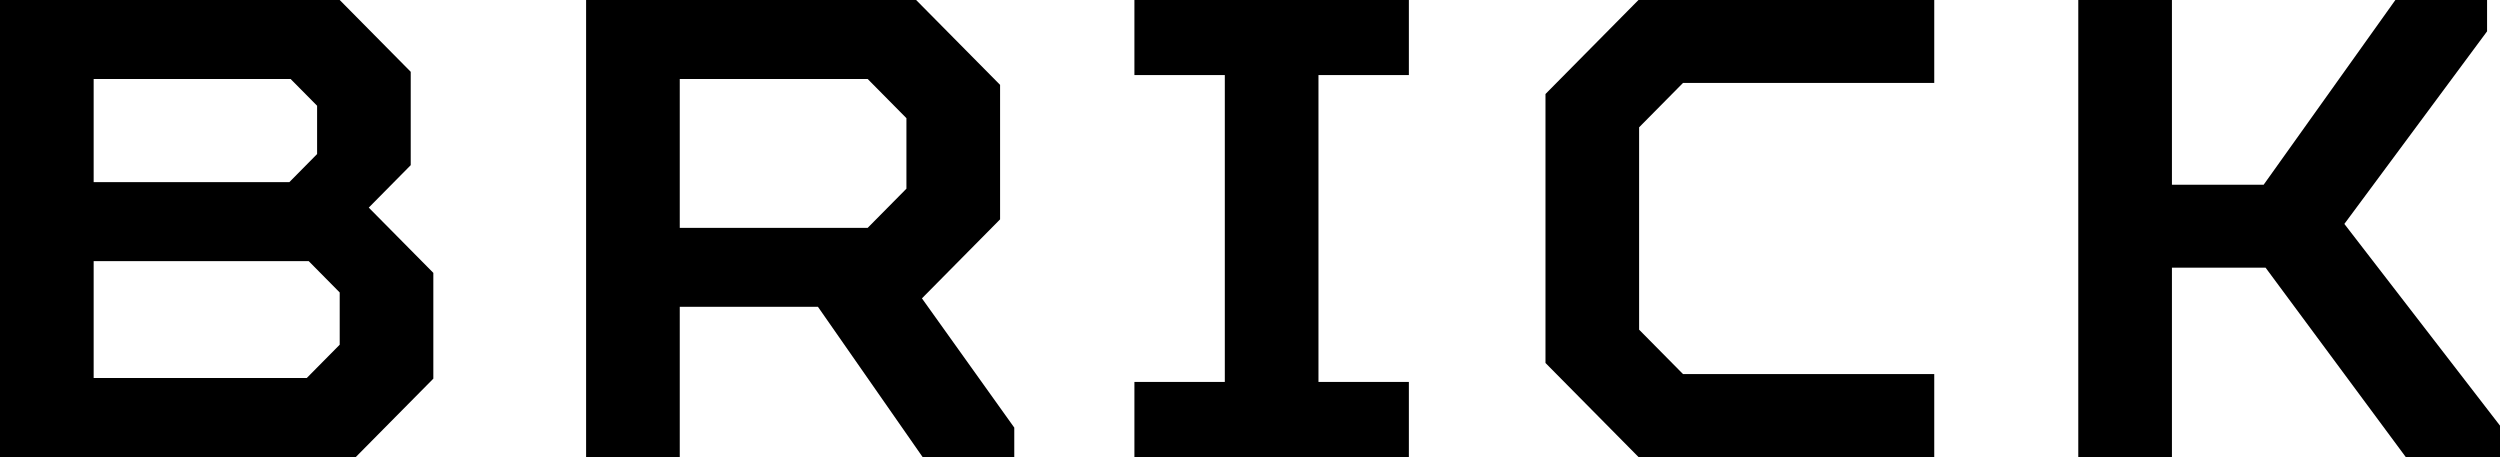
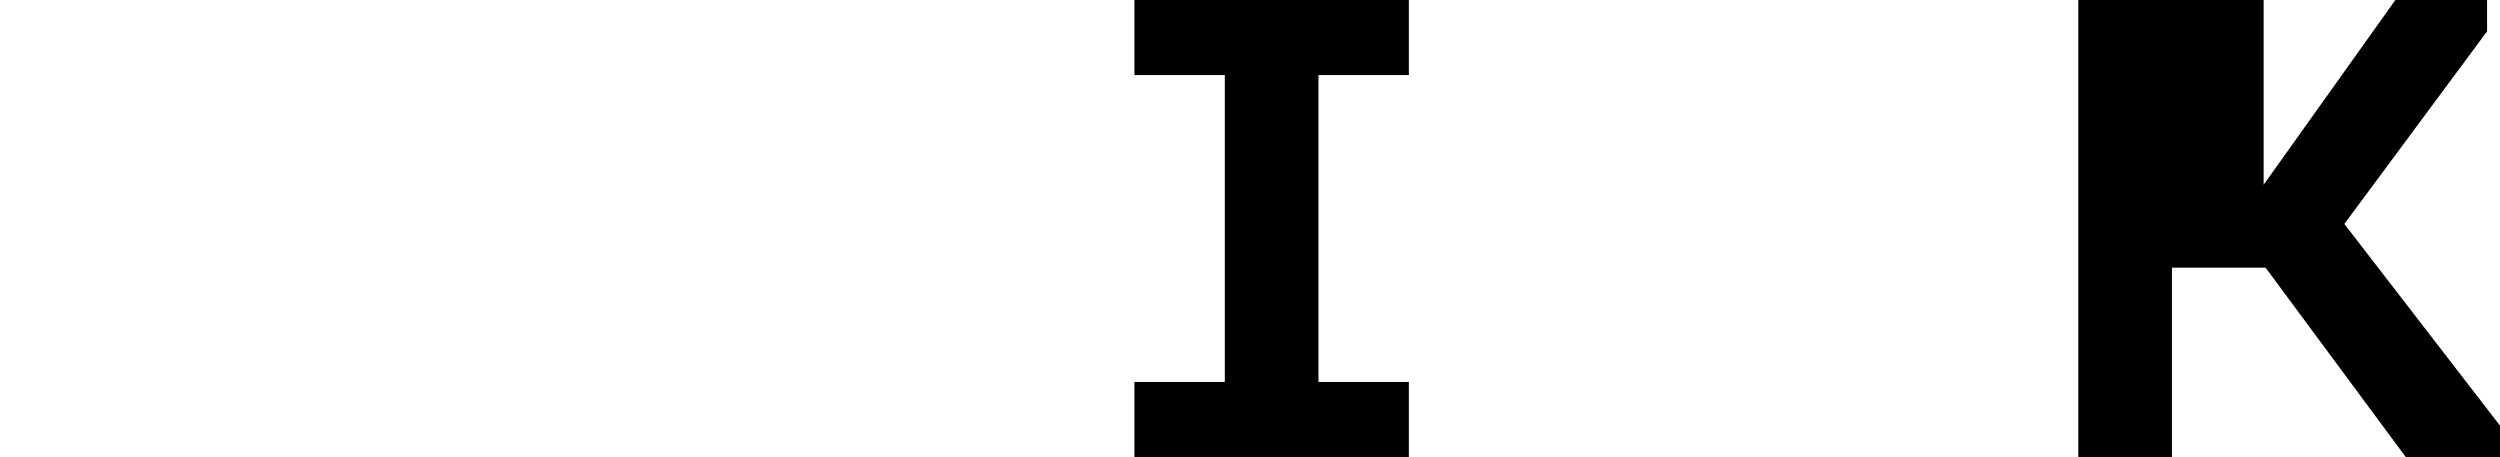
<svg xmlns="http://www.w3.org/2000/svg" width="93" height="17" viewBox="0 0 93 17" fill="none">
-   <path d="M0 17H13.237L16.12 14.086V10.151L13.718 7.723L15.279 6.144V2.671L12.637 0H0V17ZM3.484 6.776V2.939H10.811L11.796 3.934V5.731L10.763 6.776H3.484ZM3.484 14.061V9.714H11.484L12.637 10.88V12.823L11.412 14.061H3.484Z" fill="black" />
-   <path d="M21.803 17H25.287V11.414H30.428L34.32 17H37.731V15.907L34.296 11.099L37.203 8.16V3.157L34.08 0H21.803V17ZM25.287 8.476V2.939H32.278L33.719 4.396V7.019L32.278 8.476H25.287Z" fill="black" />
  <path d="M42.2 17H52.41V14.207H49.047V2.793H52.41V0H42.2V2.793H45.563V14.207H42.2V17Z" fill="black" />
-   <path d="M60.951 17H71.954V13.916H62.609L60.975 12.264V4.736L62.609 3.084H71.954V0H60.951L57.492 3.497V13.503L60.951 17Z" fill="black" />
-   <path d="M77.312 17H80.796V9.957H84.279L89.493 17H93V15.834L87.21 8.33L92.519 1.166V0H89.108L84.207 6.873H80.796V0H77.312V17Z" fill="black" />
+   <path d="M77.312 17H80.796V9.957H84.279L89.493 17H93V15.834L87.21 8.33L92.519 1.166V0H89.108L84.207 6.873V0H77.312V17Z" fill="black" />
</svg>